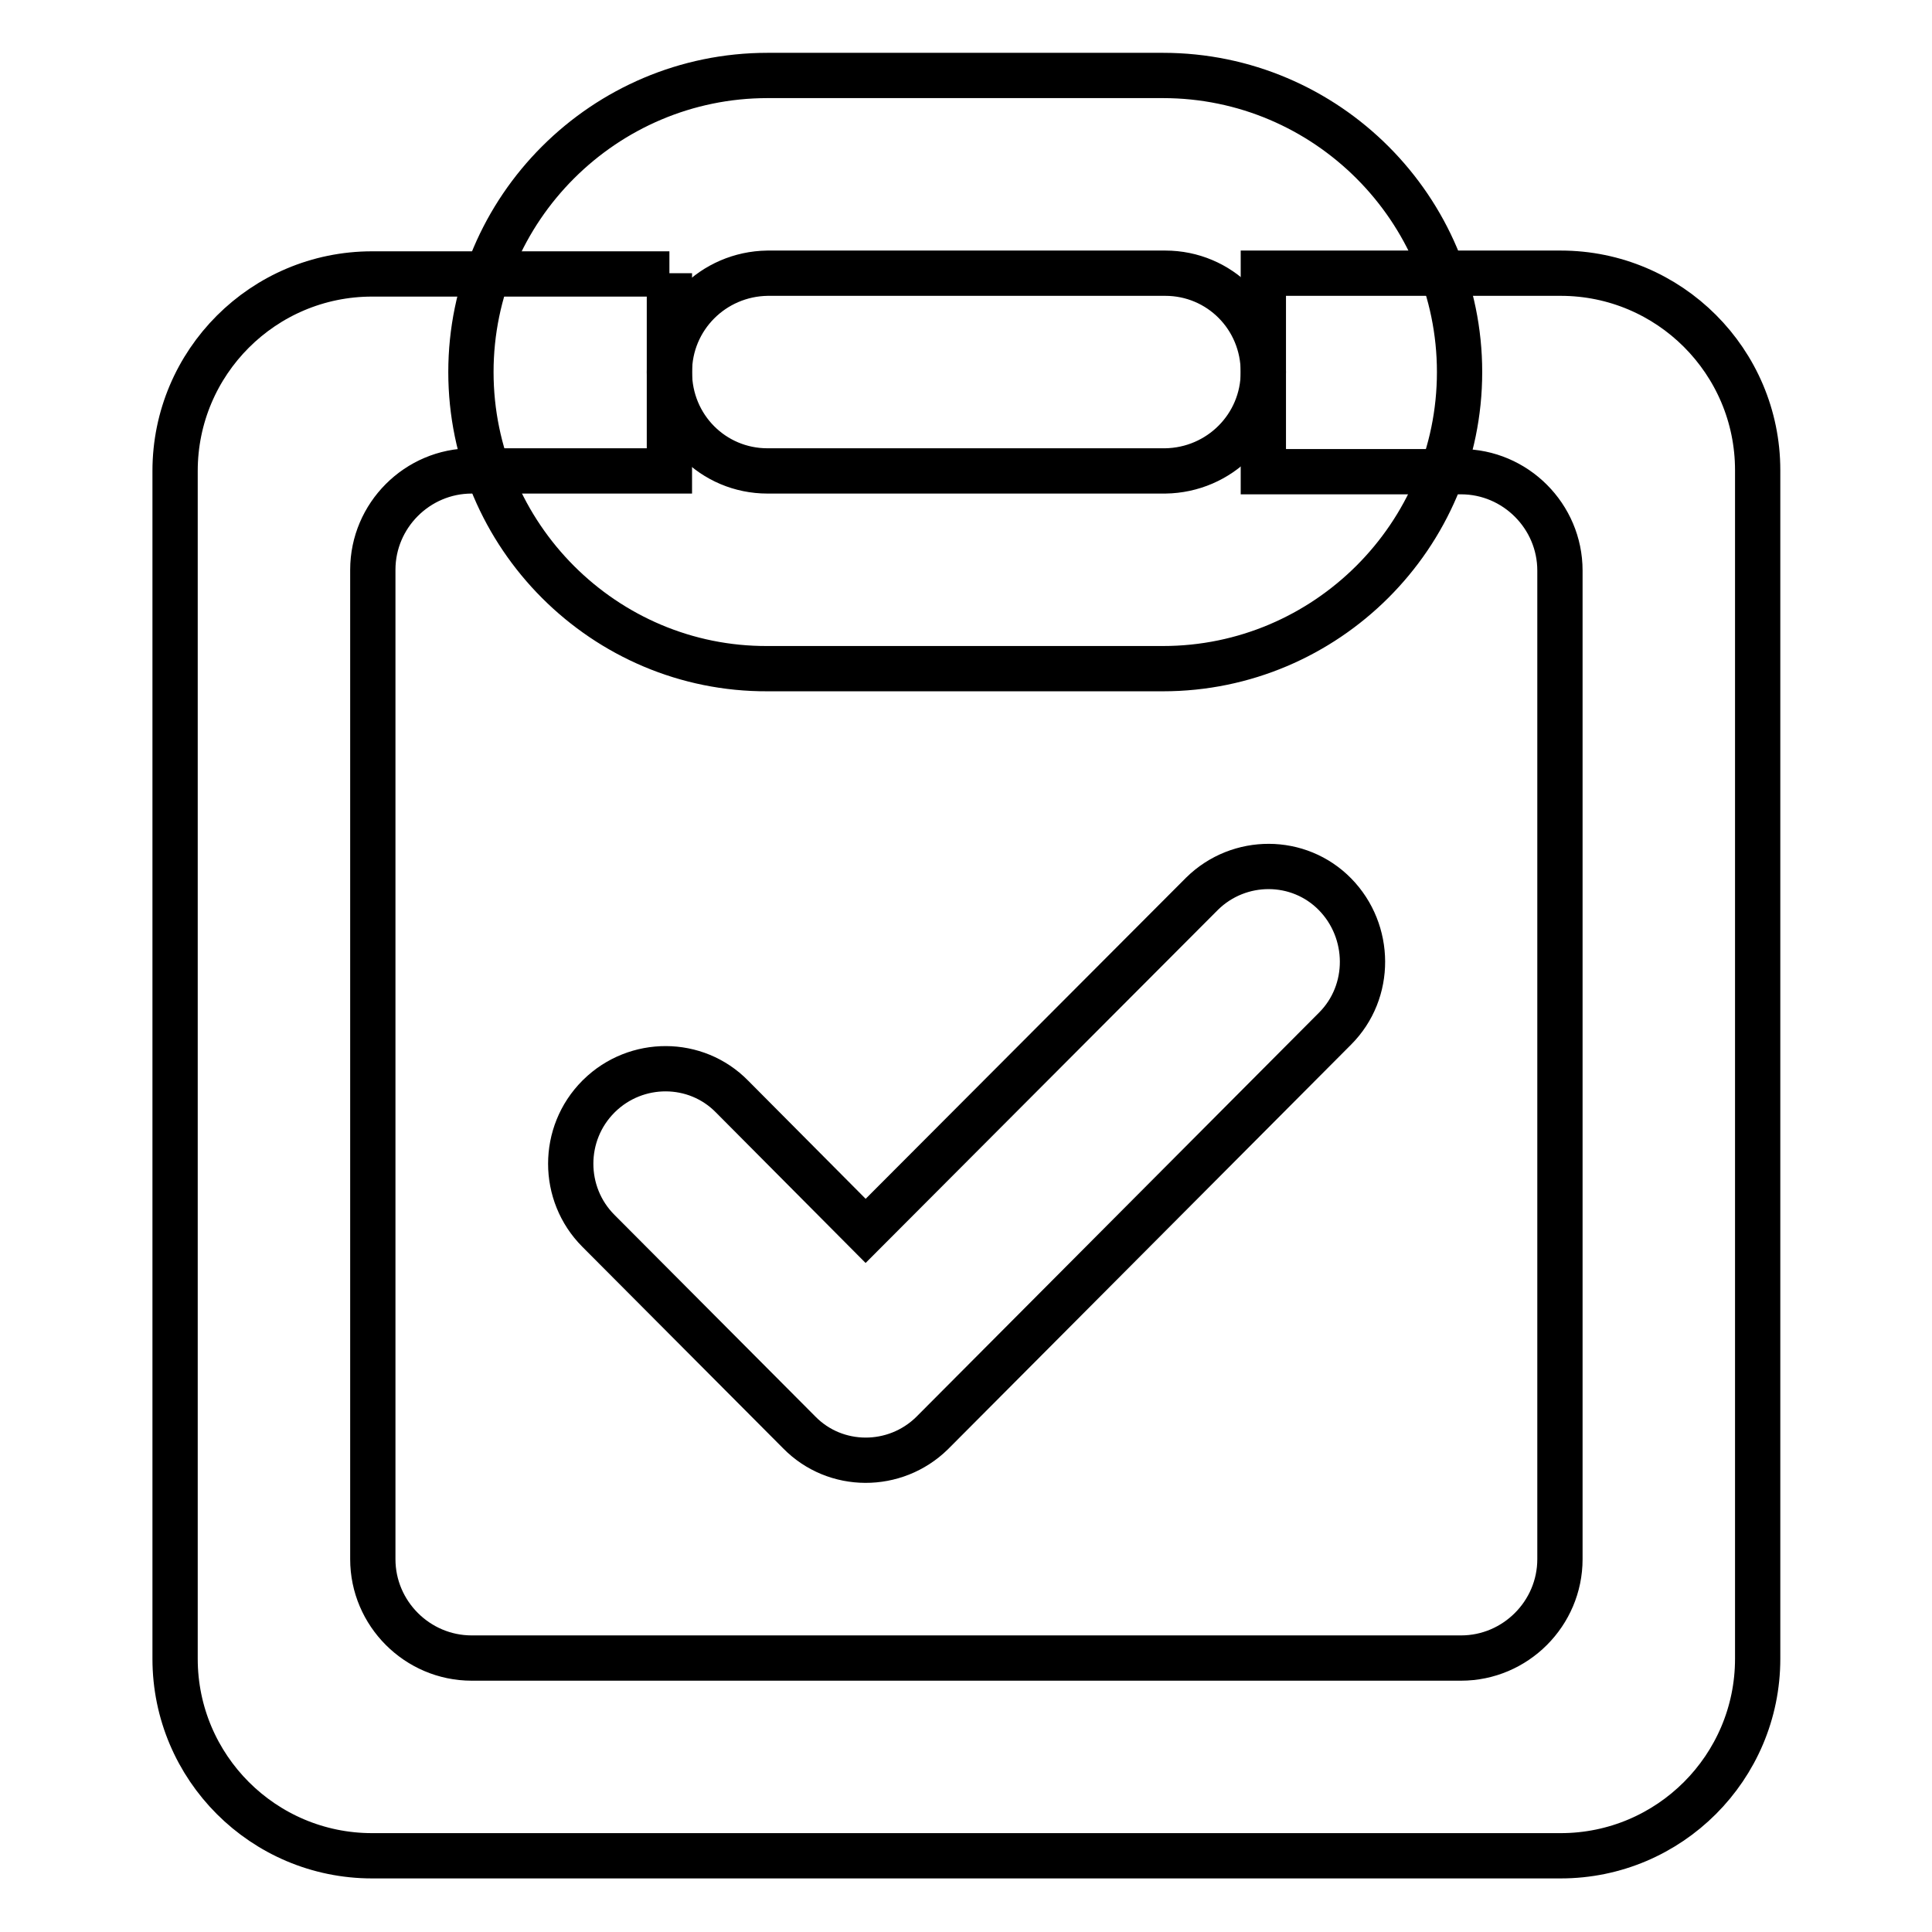
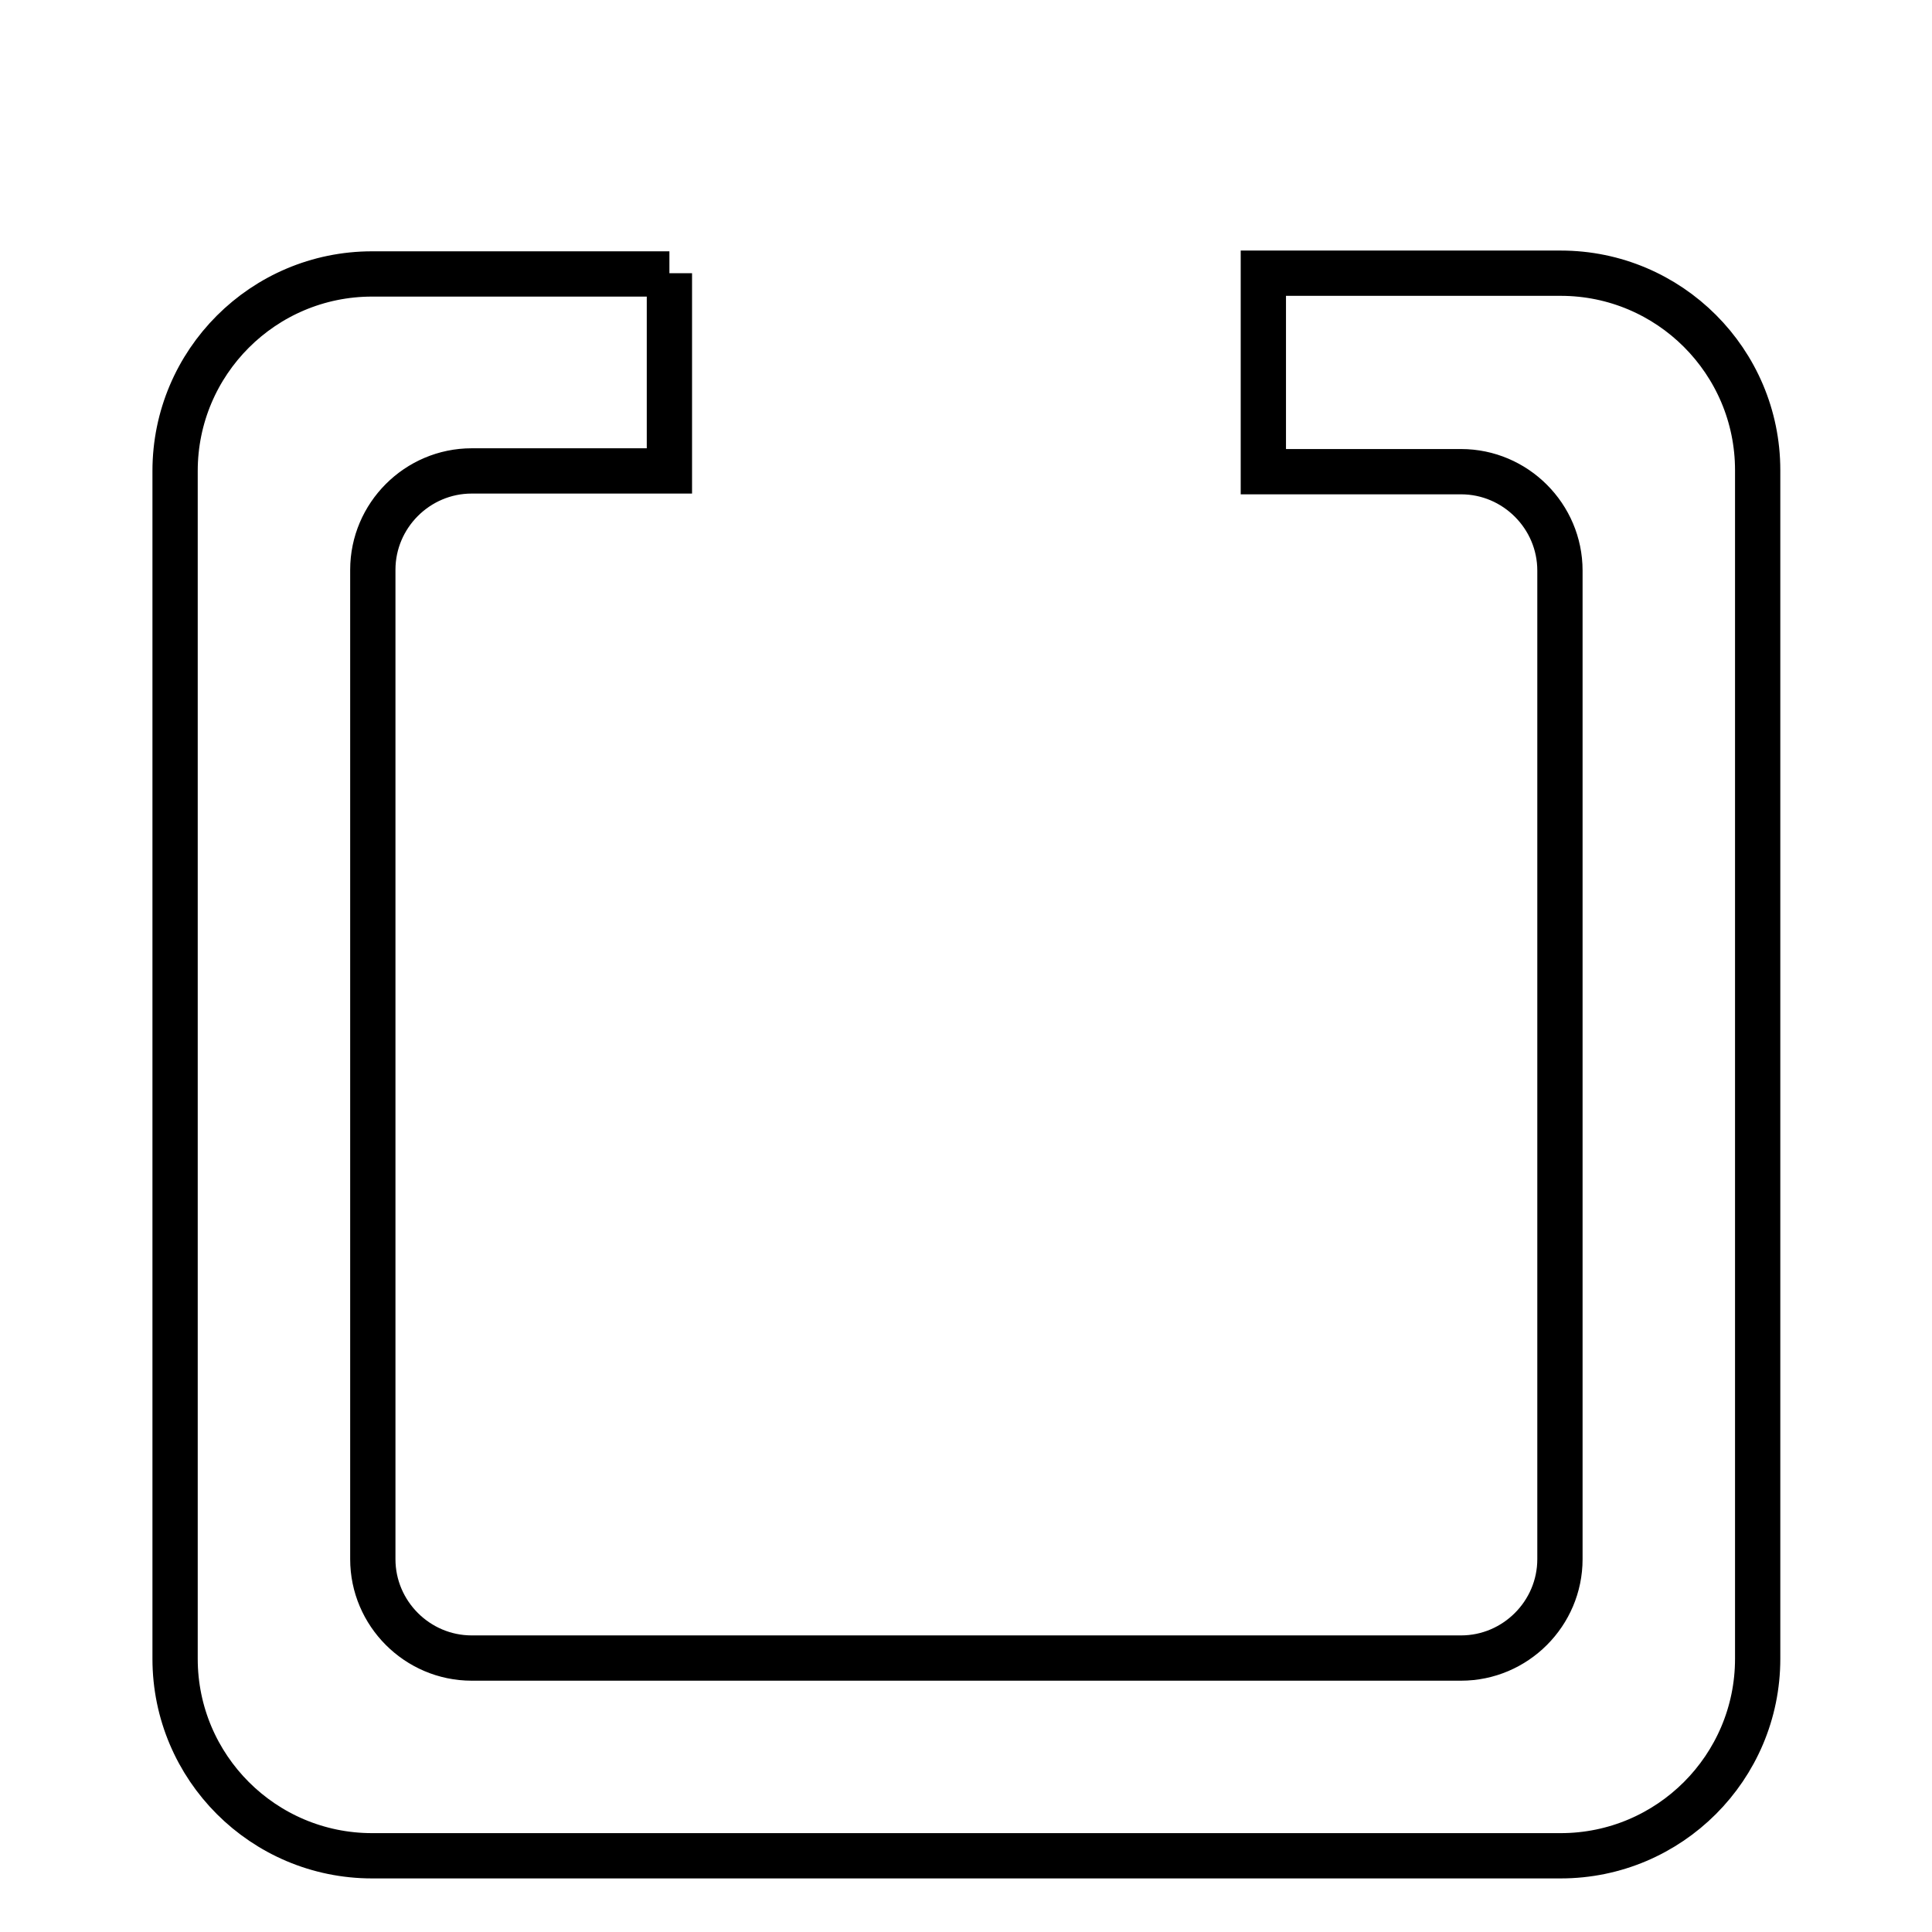
<svg xmlns="http://www.w3.org/2000/svg" version="1.1" x="0px" y="0px" viewBox="0 0 256 256" enable-background="new 0 0 256 256" xml:space="preserve">
  <g>
    <path stroke-width="6" fill-opacity="0" stroke="#000000" d="M88.7,36.2v26.2H62.5c-7.2,0-13.1,5.9-13.1,13.1v131.1c0,7.2,5.9,13.1,13.1,13.1h131.1 c7.2,0,13.1-5.9,13.1-13.1V75.6c0-7.2-5.9-13.1-13.1-13.1h-26.2V36.2h39.4c14.4,0,26.1,11.7,26.1,26.1v157.5 c0,14.4-11.7,26.1-26.1,26.1H49.3c-14.4,0-26.1-11.7-26.1-26.1V62.4c0-14.4,11.7-26.1,26.1-26.1H88.7z" />
-     <path stroke-width="6" fill-opacity="0" stroke="#000000" d="M114.7,163.1L97,145.3c-4.8-4.9-12.7-4.9-17.6-0.1c0,0-0.1,0.1-0.1,0.1c-4.9,4.9-4.9,12.9,0,17.8 c0,0,0,0,0,0l26.6,26.7c4.8,4.9,12.7,4.9,17.6,0.1c0,0,0.1-0.1,0.1-0.1l53.3-53.5c4.9-4.9,4.8-12.9,0-17.8 c-4.8-4.9-12.7-4.9-17.6-0.1c0,0-0.1,0.1-0.1,0.1L114.7,163.1z M62.4,49.3c0-21.7,17.7-39.3,39.3-39.3h52.4 c21.7,0,39.3,17.7,39.3,39.3c0,21.7-17.7,39.3-39.3,39.3h-52.4C80.1,88.7,62.4,71,62.4,49.3z M88.7,49.3c0,7.3,5.8,13.1,13,13.1 h52.7c7.2-0.1,13-5.9,13-13.1c0-7.3-5.8-13.1-13-13.1h-52.7C94.5,36.3,88.7,42.1,88.7,49.3z" />
  </g>
</svg>